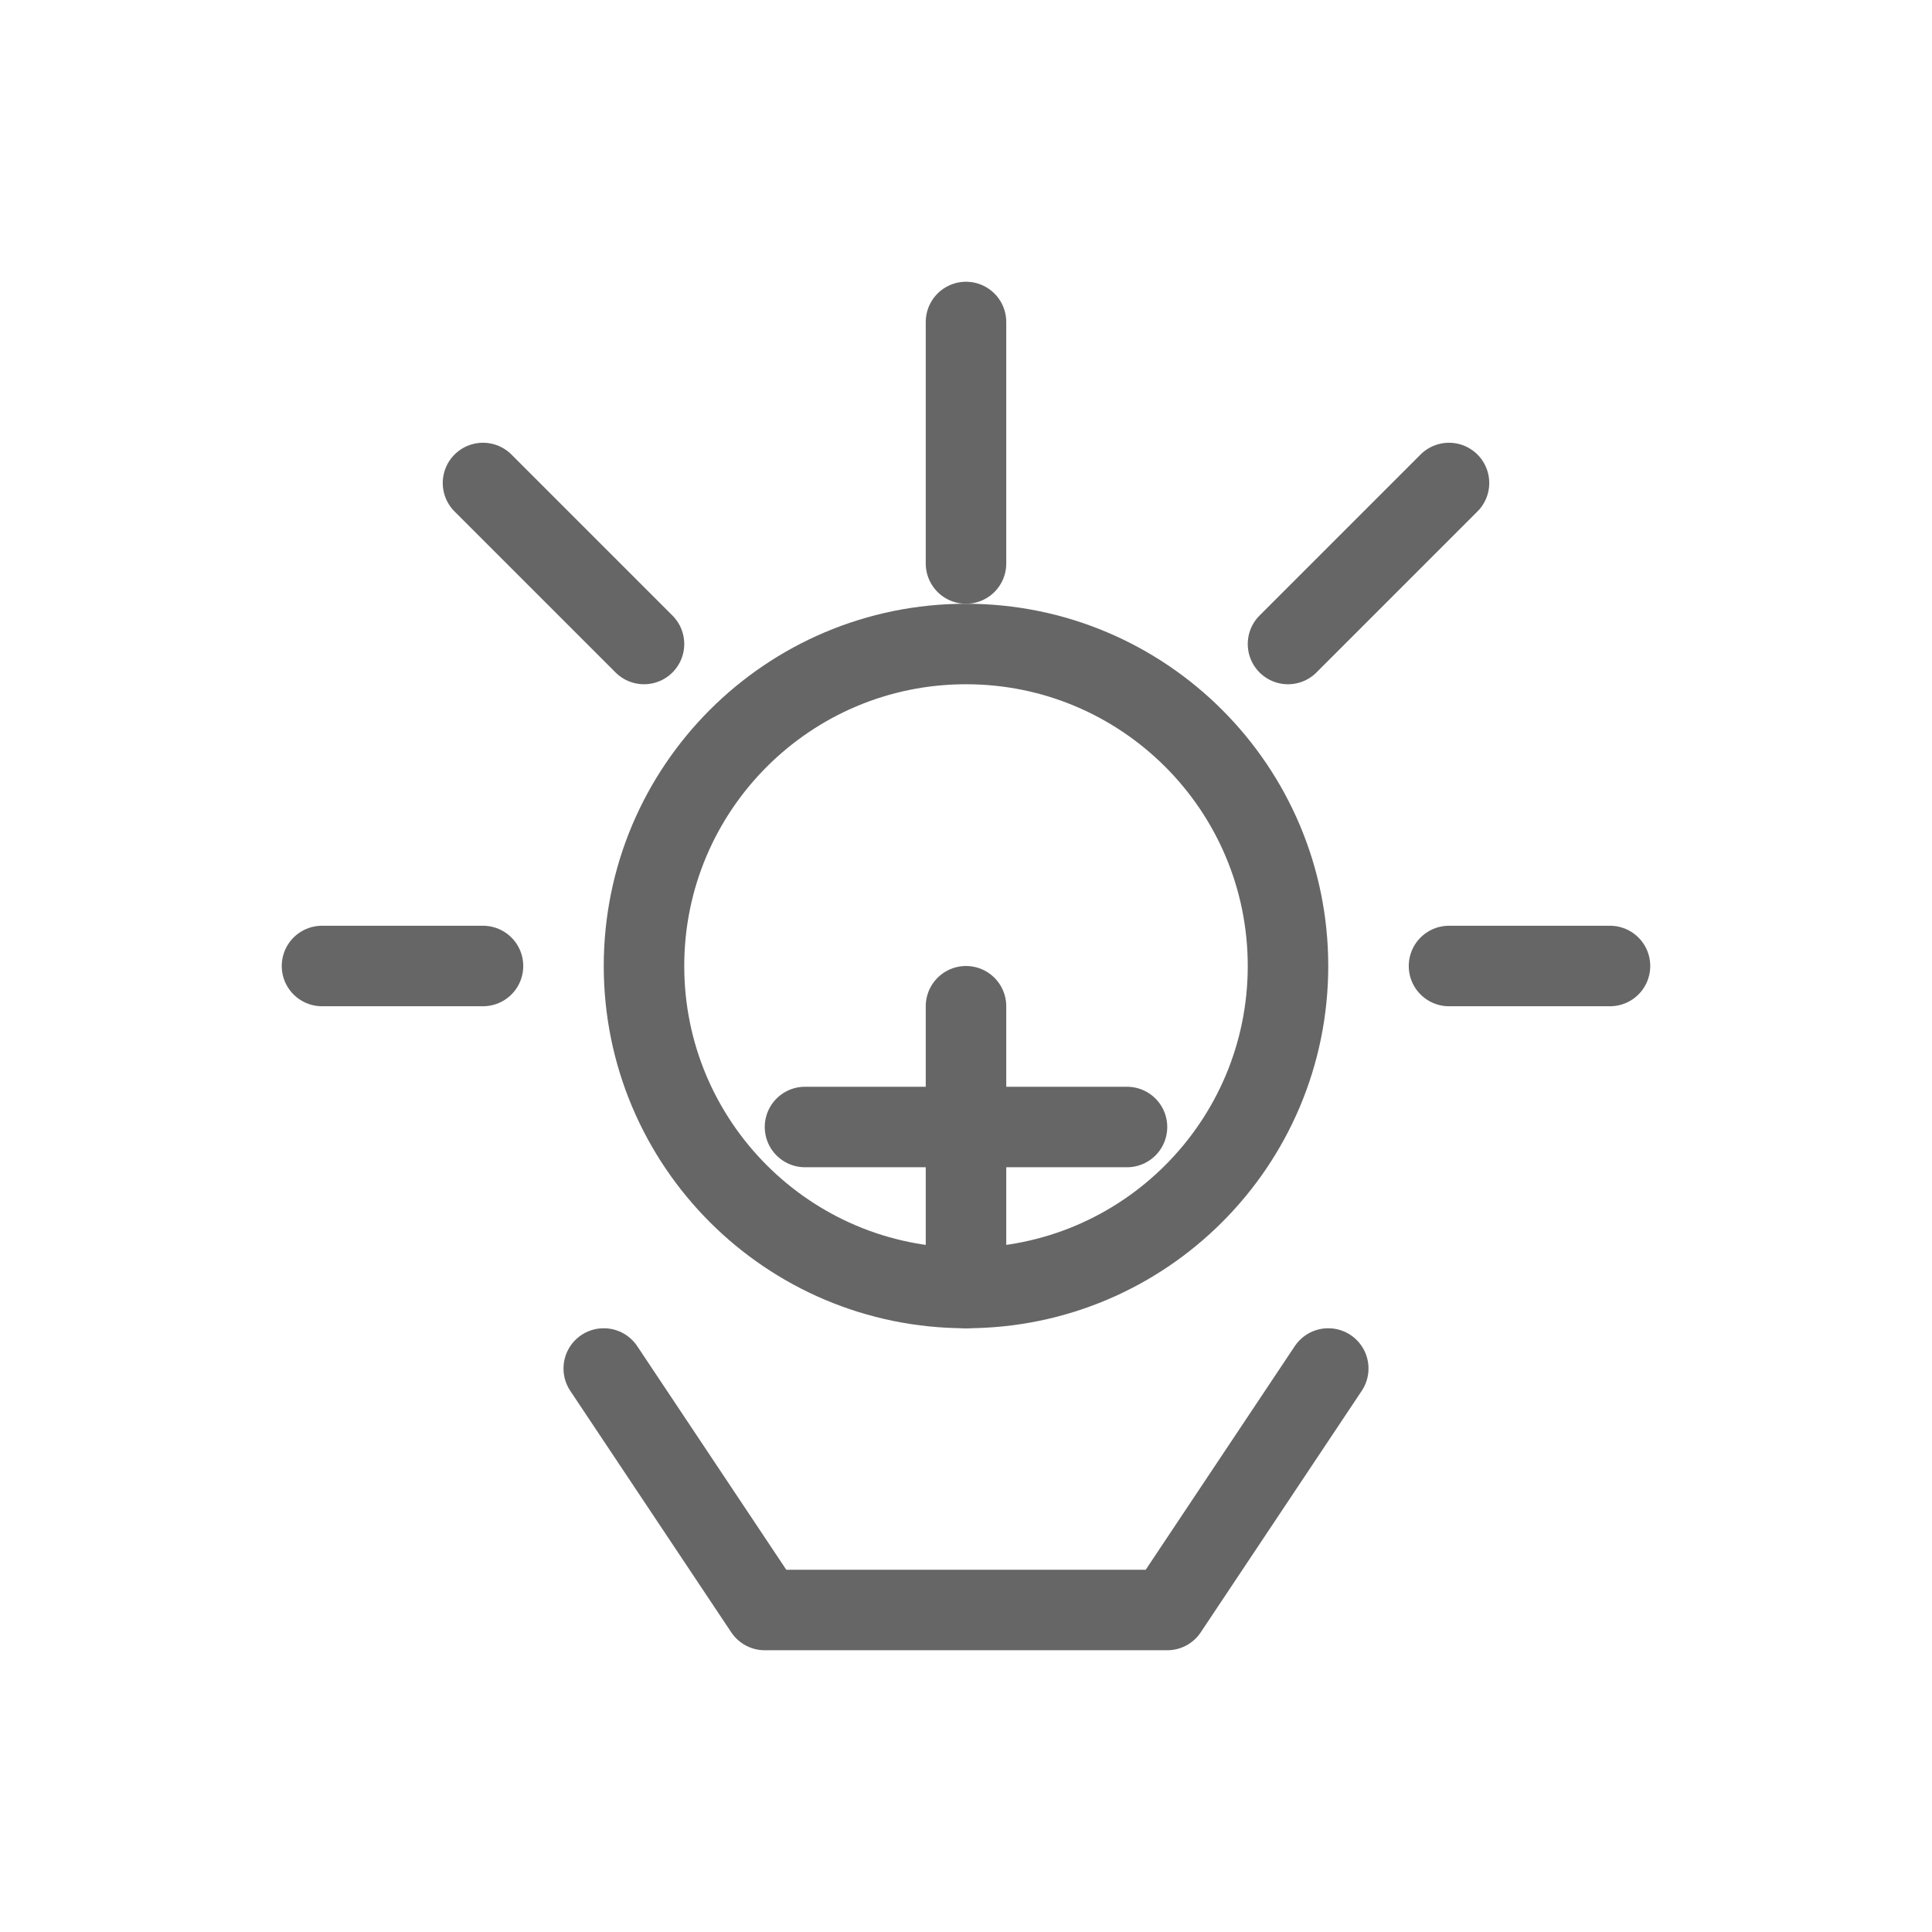
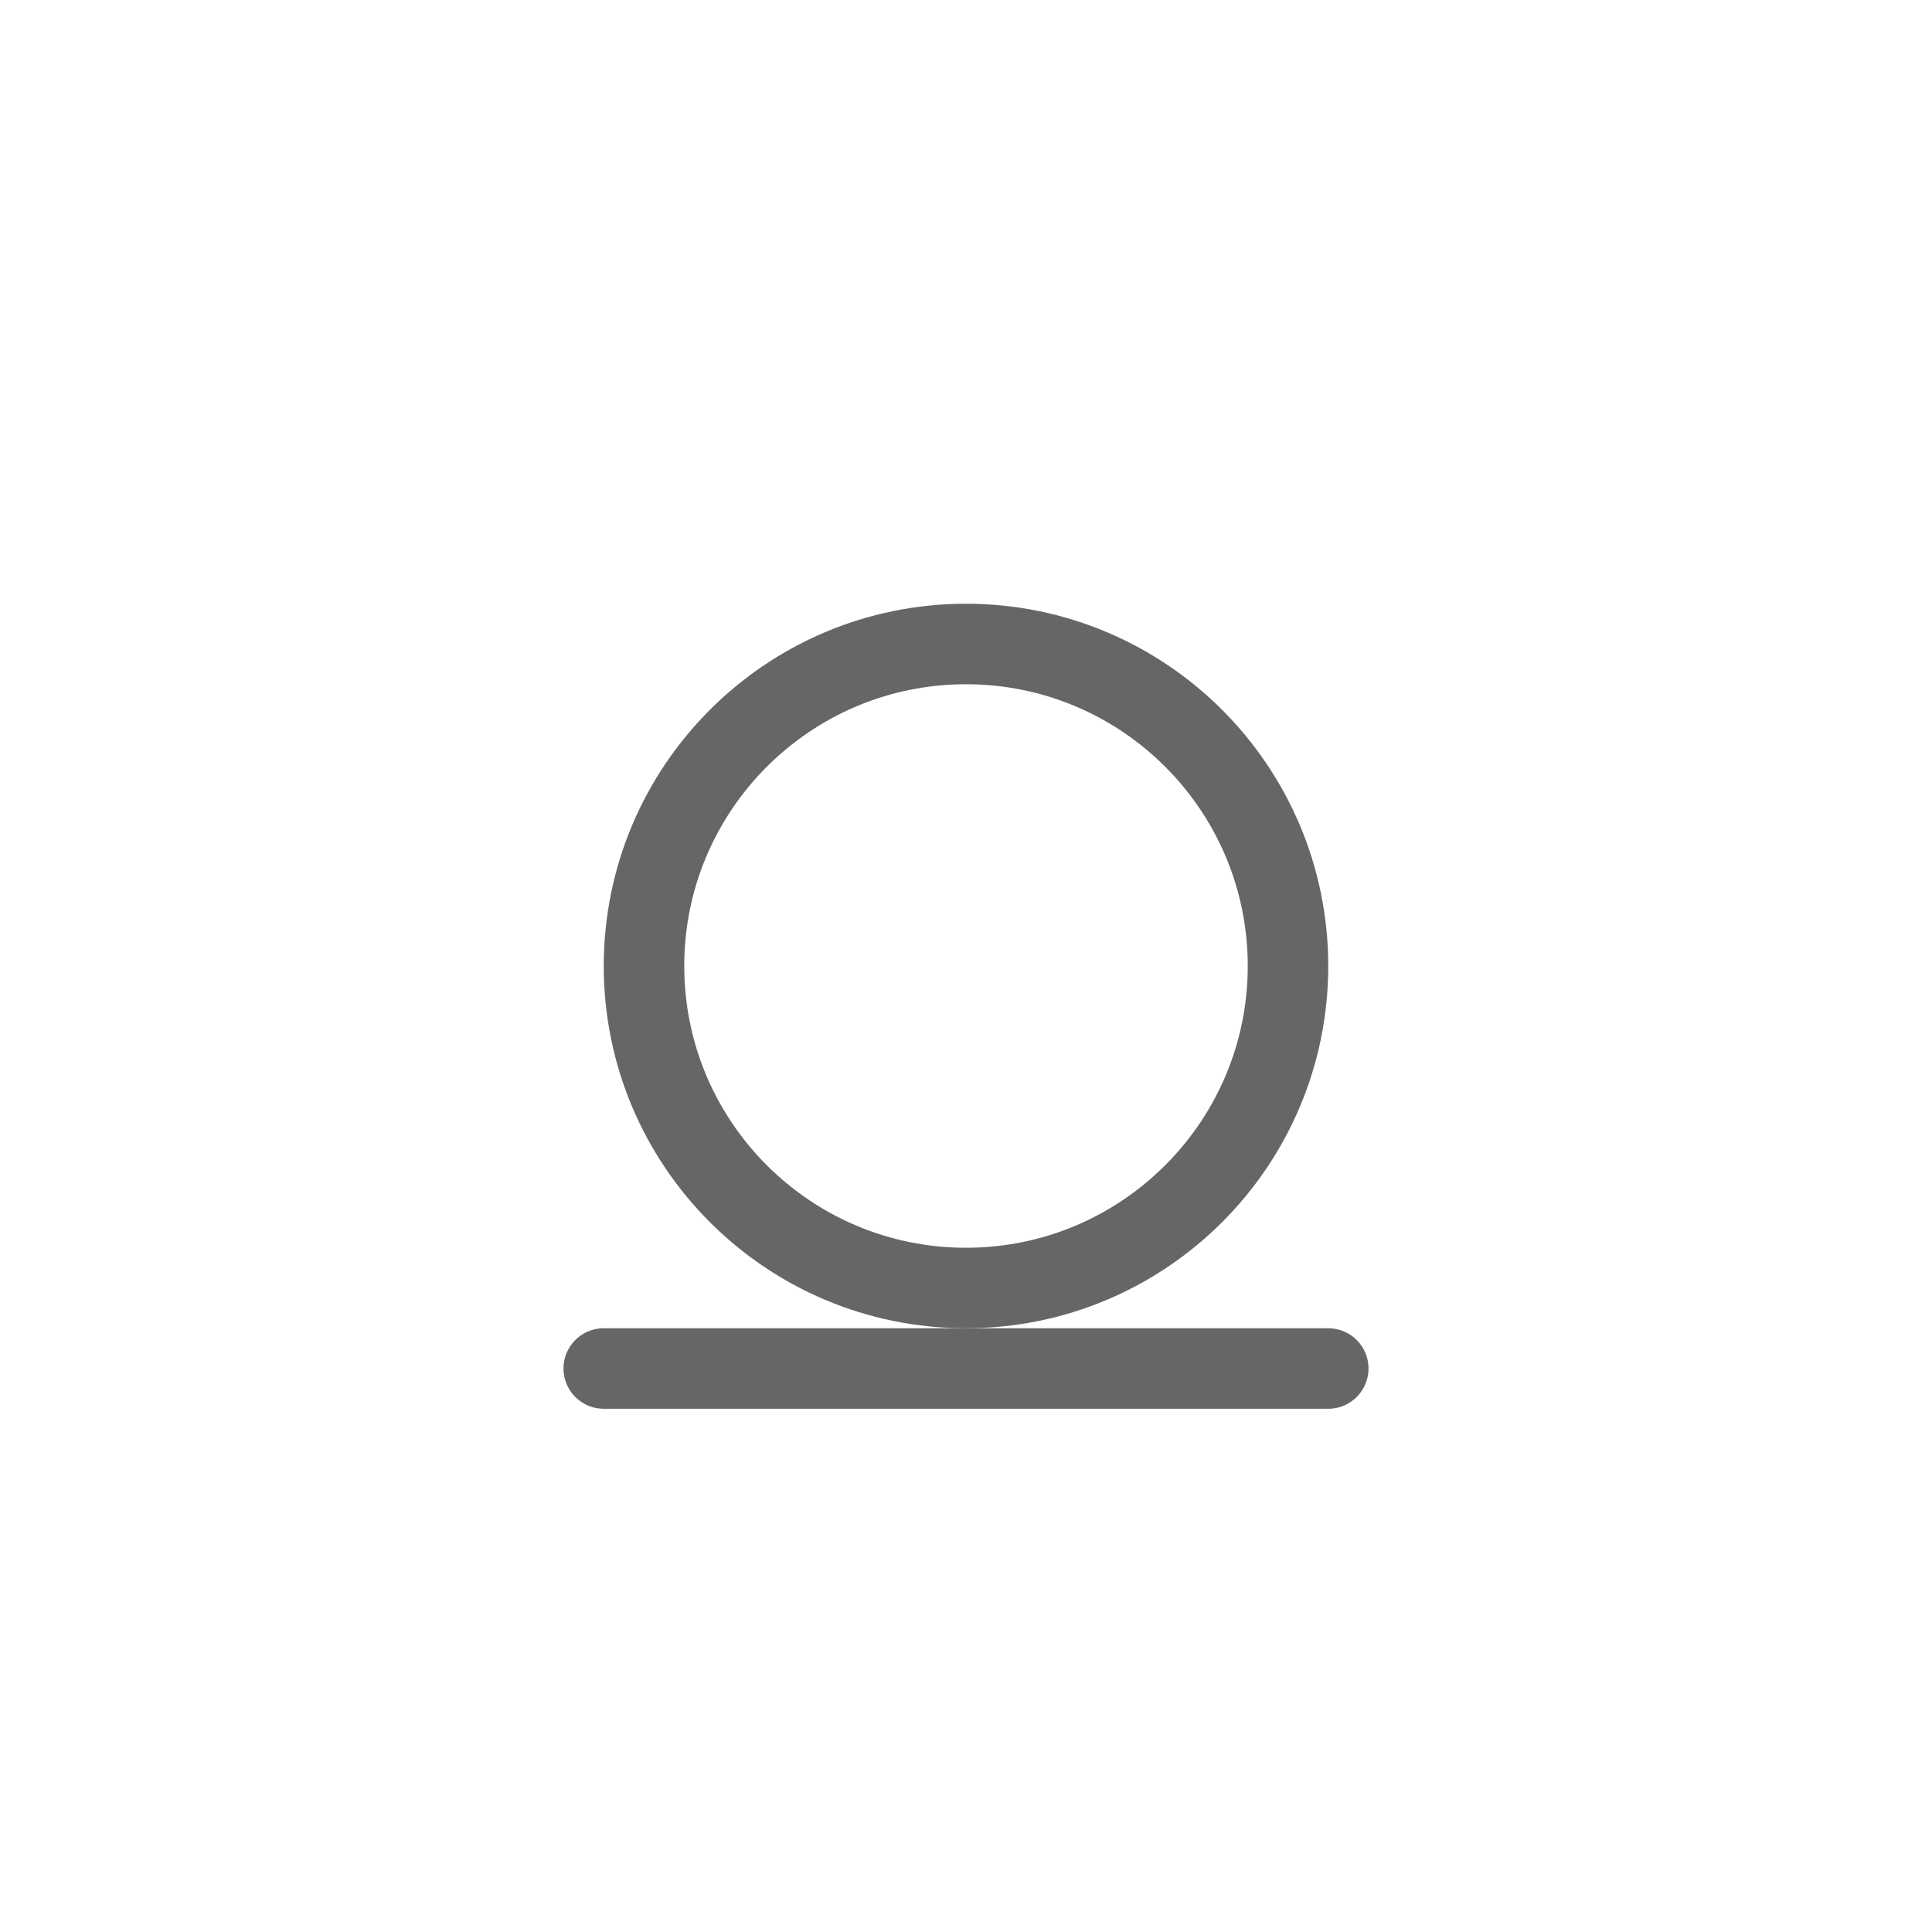
<svg xmlns="http://www.w3.org/2000/svg" width="48" height="48" viewBox="0 0 48 48" fill="none">
-   <path d="M24 14V8M12 24H8M40 24H36M32 16L36 12M16 16L12 12" stroke="#666666" stroke-width="2" stroke-linecap="round" stroke-linejoin="round" />
  <path d="M32 24C32 28.418 28.418 32 24 32C19.582 32 16 28.418 16 24C16 19.582 19.582 16 24 16C28.418 16 32 19.582 32 24Z" stroke="#666666" stroke-width="2" />
-   <path d="M15 34L19 40H29L33 34" stroke="#666666" stroke-width="2" stroke-linecap="round" stroke-linejoin="round" />
-   <path d="M24 25V32M20 28L28 28" stroke="#666666" stroke-width="2" stroke-linecap="round" stroke-linejoin="round" />
+   <path d="M15 34H29L33 34" stroke="#666666" stroke-width="2" stroke-linecap="round" stroke-linejoin="round" />
</svg>